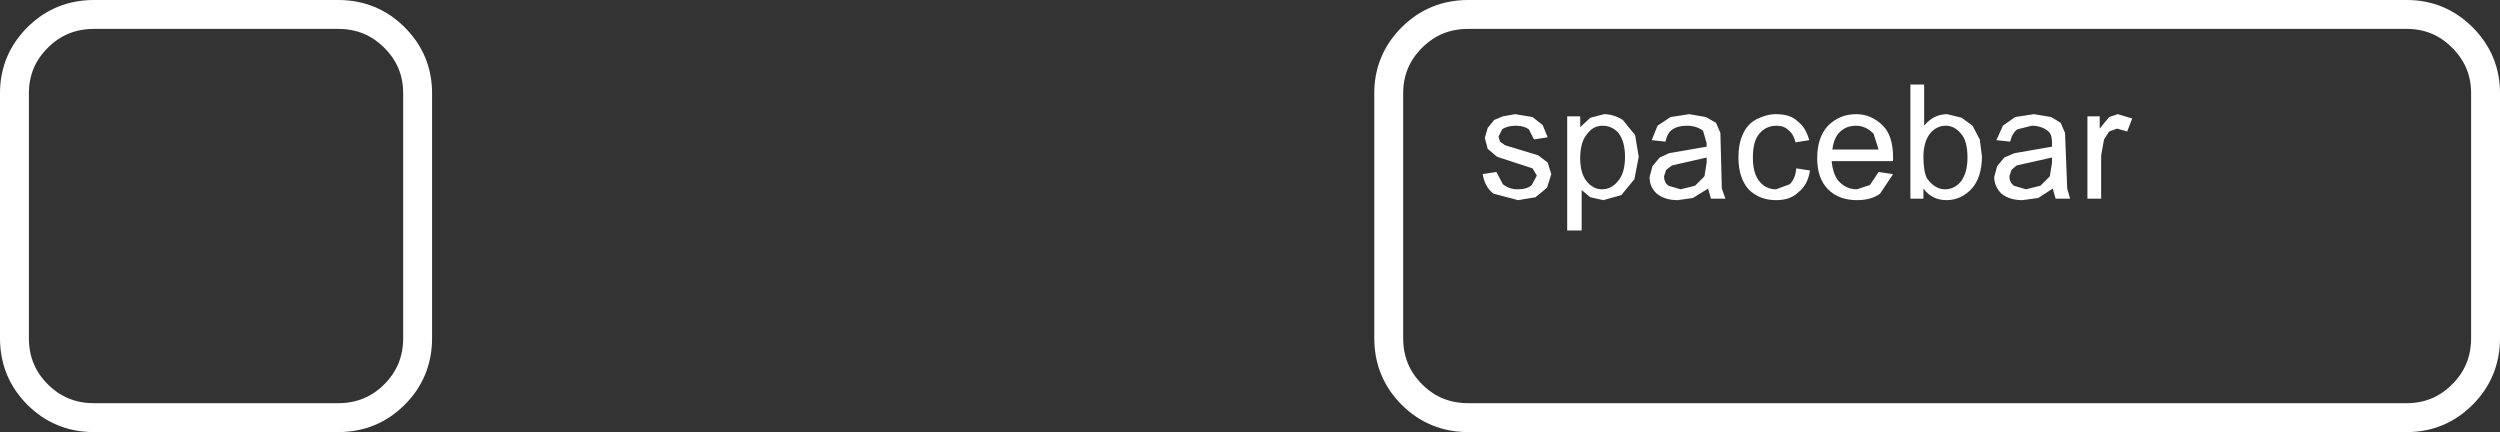
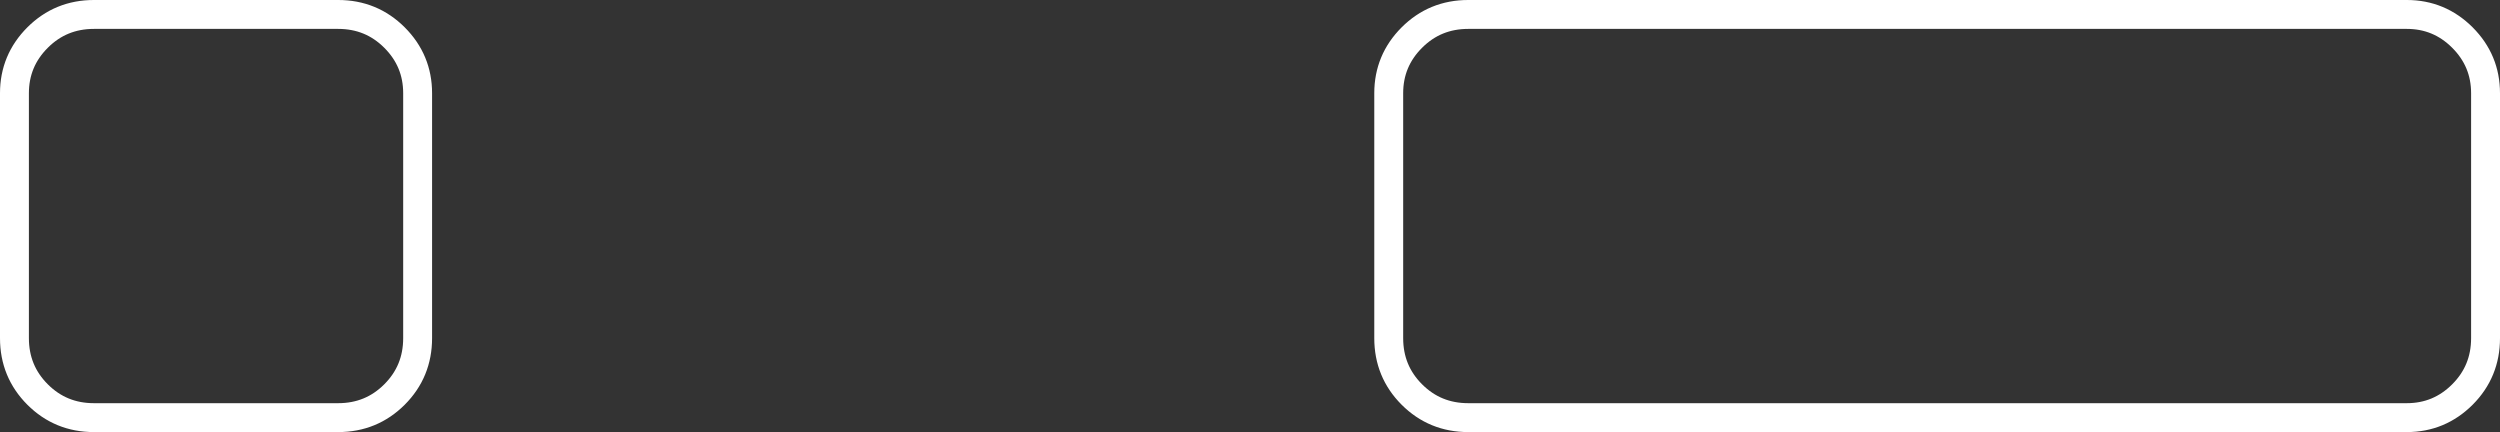
<svg xmlns="http://www.w3.org/2000/svg" height="29.9px" width="173.0px">
  <rect width="100%" height="100%" fill="#333333" stroke="none" />
  <g transform="matrix(1.0, 0.0, 0.0, 1.0, -500.0, -412.2)">
    <path d="M596.1 418.65 Q596.1 416.4 597.7 414.8 599.3 413.2 601.6 413.2 L666.55 413.2 Q668.8 413.2 670.4 414.8 672.0 416.4 672.0 418.65 L672.0 435.6 Q672.0 437.9 670.4 439.5 668.8 441.1 666.55 441.1 L601.6 441.1 Q599.3 441.1 597.7 439.5 596.1 437.9 596.1 435.6 L596.1 418.65 Z" fill="none" stroke="#ffffff" stroke-linecap="round" stroke-linejoin="round" stroke-width="2.0" />
-     <path d="M644.45 425.95 L645.4 425.95 645.4 422.95 645.6 421.85 645.95 421.3 646.5 421.1 647.2 421.3 647.55 420.4 646.55 420.1 645.95 420.3 645.3 421.1 645.3 420.25 644.45 420.25 644.45 425.95 M608.45 428.15 L609.45 428.15 609.45 425.35 610.05 425.85 610.95 426.05 612.2 425.7 613.1 424.6 613.4 423.05 613.15 421.55 612.3 420.5 Q611.65 420.1 611.0 420.1 L610.05 420.35 609.35 421.0 609.35 420.25 608.45 420.25 608.45 428.15 M609.35 423.15 Q609.35 422.0 609.85 421.45 610.25 420.9 610.9 420.9 611.55 420.9 612.0 421.4 612.45 422.0 612.45 423.05 612.45 424.2 611.95 424.75 611.5 425.3 610.85 425.3 610.25 425.3 609.8 424.75 609.35 424.2 609.35 423.15 M624.3 423.85 Q624.25 424.55 623.85 424.95 L622.9 425.3 Q622.2 425.3 621.75 424.75 621.3 424.2 621.3 423.1 621.3 421.95 621.75 421.45 622.2 420.9 622.95 420.9 623.45 420.9 623.75 421.2 624.1 421.45 624.25 422.05 L625.2 421.9 Q624.95 421.0 624.4 420.6 623.9 420.1 622.9 420.1 622.25 420.1 621.55 420.45 620.9 420.8 620.6 421.5 620.3 422.15 620.3 423.1 620.3 424.5 621.0 425.3 621.75 426.05 622.9 426.05 623.9 426.05 624.45 425.5 625.1 425.0 625.25 424.0 L624.3 423.85 M630.0 424.1 L629.4 425.0 628.5 425.3 Q627.8 425.3 627.3 424.8 626.85 424.35 626.75 423.35 L631.0 423.35 631.0 423.1 Q631.0 421.6 630.3 420.9 629.5 420.1 628.45 420.1 627.3 420.1 626.5 420.9 625.75 421.7 625.75 423.15 625.75 424.55 626.5 425.3 627.25 426.05 628.5 426.05 629.5 426.05 630.1 425.6 L631.0 424.25 630.0 424.1 M626.8 422.55 Q626.9 421.75 627.3 421.35 627.75 420.9 628.45 420.9 629.1 420.9 629.65 421.45 L630.0 422.55 626.8 422.55 M633.1 425.95 L633.1 425.25 Q633.7 426.05 634.7 426.05 635.7 426.05 636.45 425.25 637.15 424.45 637.15 423.0 L637.0 421.85 636.5 420.9 635.75 420.35 634.75 420.1 Q633.8 420.1 633.15 420.9 L633.15 418.05 632.2 418.05 632.2 425.95 633.1 425.95 M633.1 423.05 Q633.1 422.05 633.55 421.45 634.0 420.9 634.65 420.9 635.25 420.9 635.7 421.45 636.15 421.95 636.15 423.1 636.15 424.15 635.7 424.75 635.25 425.3 634.6 425.3 633.9 425.3 633.35 424.55 633.1 424.05 633.1 423.05 M639.55 423.65 L642.0 423.1 642.0 423.45 641.85 424.4 641.2 425.05 640.2 425.3 639.35 425.05 Q639.05 424.8 639.05 424.4 L639.2 423.95 639.55 423.65 M642.0 422.35 L639.4 422.8 638.7 423.1 638.2 423.7 638.0 424.45 Q638.0 425.1 638.5 425.6 639.05 426.05 639.95 426.05 L641.05 425.9 642.05 425.25 642.25 425.95 643.25 425.95 643.05 425.25 642.9 421.4 642.6 420.7 641.95 420.3 640.75 420.1 639.45 420.3 638.6 420.9 638.15 421.9 639.1 422.0 Q639.25 421.4 639.6 421.15 L640.6 420.9 Q641.25 420.9 641.7 421.25 642.0 421.45 642.0 422.1 L642.0 422.35 M615.7 423.65 L618.1 423.1 618.1 423.45 617.95 424.4 617.3 425.05 616.3 425.3 615.45 425.05 Q615.15 424.8 615.15 424.4 L615.3 423.95 615.7 423.65 M618.1 422.35 L615.5 422.8 614.85 423.1 614.35 423.7 614.15 424.45 Q614.15 425.15 614.65 425.6 615.2 426.05 616.1 426.05 L617.15 425.9 618.2 425.25 618.4 425.95 619.4 425.95 619.15 425.25 619.05 421.4 618.75 420.7 618.05 420.3 616.9 420.1 615.6 420.3 614.7 420.9 614.3 421.9 615.25 422.0 Q615.4 421.35 615.75 421.15 616.1 420.9 616.75 420.9 617.4 420.9 617.85 421.25 L618.1 422.1 618.1 422.35 M603.6 423.05 L606.05 423.85 606.35 424.35 606.0 425.0 Q605.7 425.3 605.0 425.3 604.45 425.3 604.0 424.95 L603.55 424.1 602.6 424.25 Q602.75 425.15 603.35 425.6 L605.05 426.05 606.25 425.85 607.05 425.2 607.35 424.25 607.1 423.45 606.45 422.95 604.15 422.25 603.8 422.0 603.7 421.65 603.95 421.15 Q604.3 420.9 604.9 420.9 605.45 420.9 605.8 421.15 L606.15 421.85 607.1 421.7 606.75 420.85 606.05 420.3 604.85 420.1 604.0 420.25 603.4 420.5 602.95 421.05 602.75 421.75 602.95 422.5 603.6 423.05" fill="#ffffff" fill-rule="evenodd" stroke="none" />
-     <path d="M501.0 418.65 Q501.0 416.4 502.6 414.8 504.2 413.2 506.5 413.2 L523.4 413.2 Q525.7 413.2 527.3 414.8 528.9 416.4 528.9 418.65 L528.9 435.6 Q528.9 437.9 527.3 439.5 525.7 441.1 523.4 441.1 L506.5 441.1 Q504.2 441.1 502.6 439.5 501.0 437.9 501.0 435.6 L501.0 418.65 Z" fill="none" stroke="#ffffff" stroke-linecap="round" stroke-linejoin="round" stroke-width="2.0" />
+     <path d="M501.0 418.65 Q501.0 416.4 502.6 414.8 504.2 413.2 506.5 413.2 L523.4 413.2 Q525.7 413.2 527.3 414.8 528.9 416.4 528.9 418.65 L528.9 435.6 Q528.9 437.9 527.3 439.5 525.7 441.1 523.4 441.1 L506.5 441.1 Q504.2 441.1 502.6 439.5 501.0 437.9 501.0 435.6 L501.0 418.65 " fill="none" stroke="#ffffff" stroke-linecap="round" stroke-linejoin="round" stroke-width="2.0" />
  </g>
</svg>